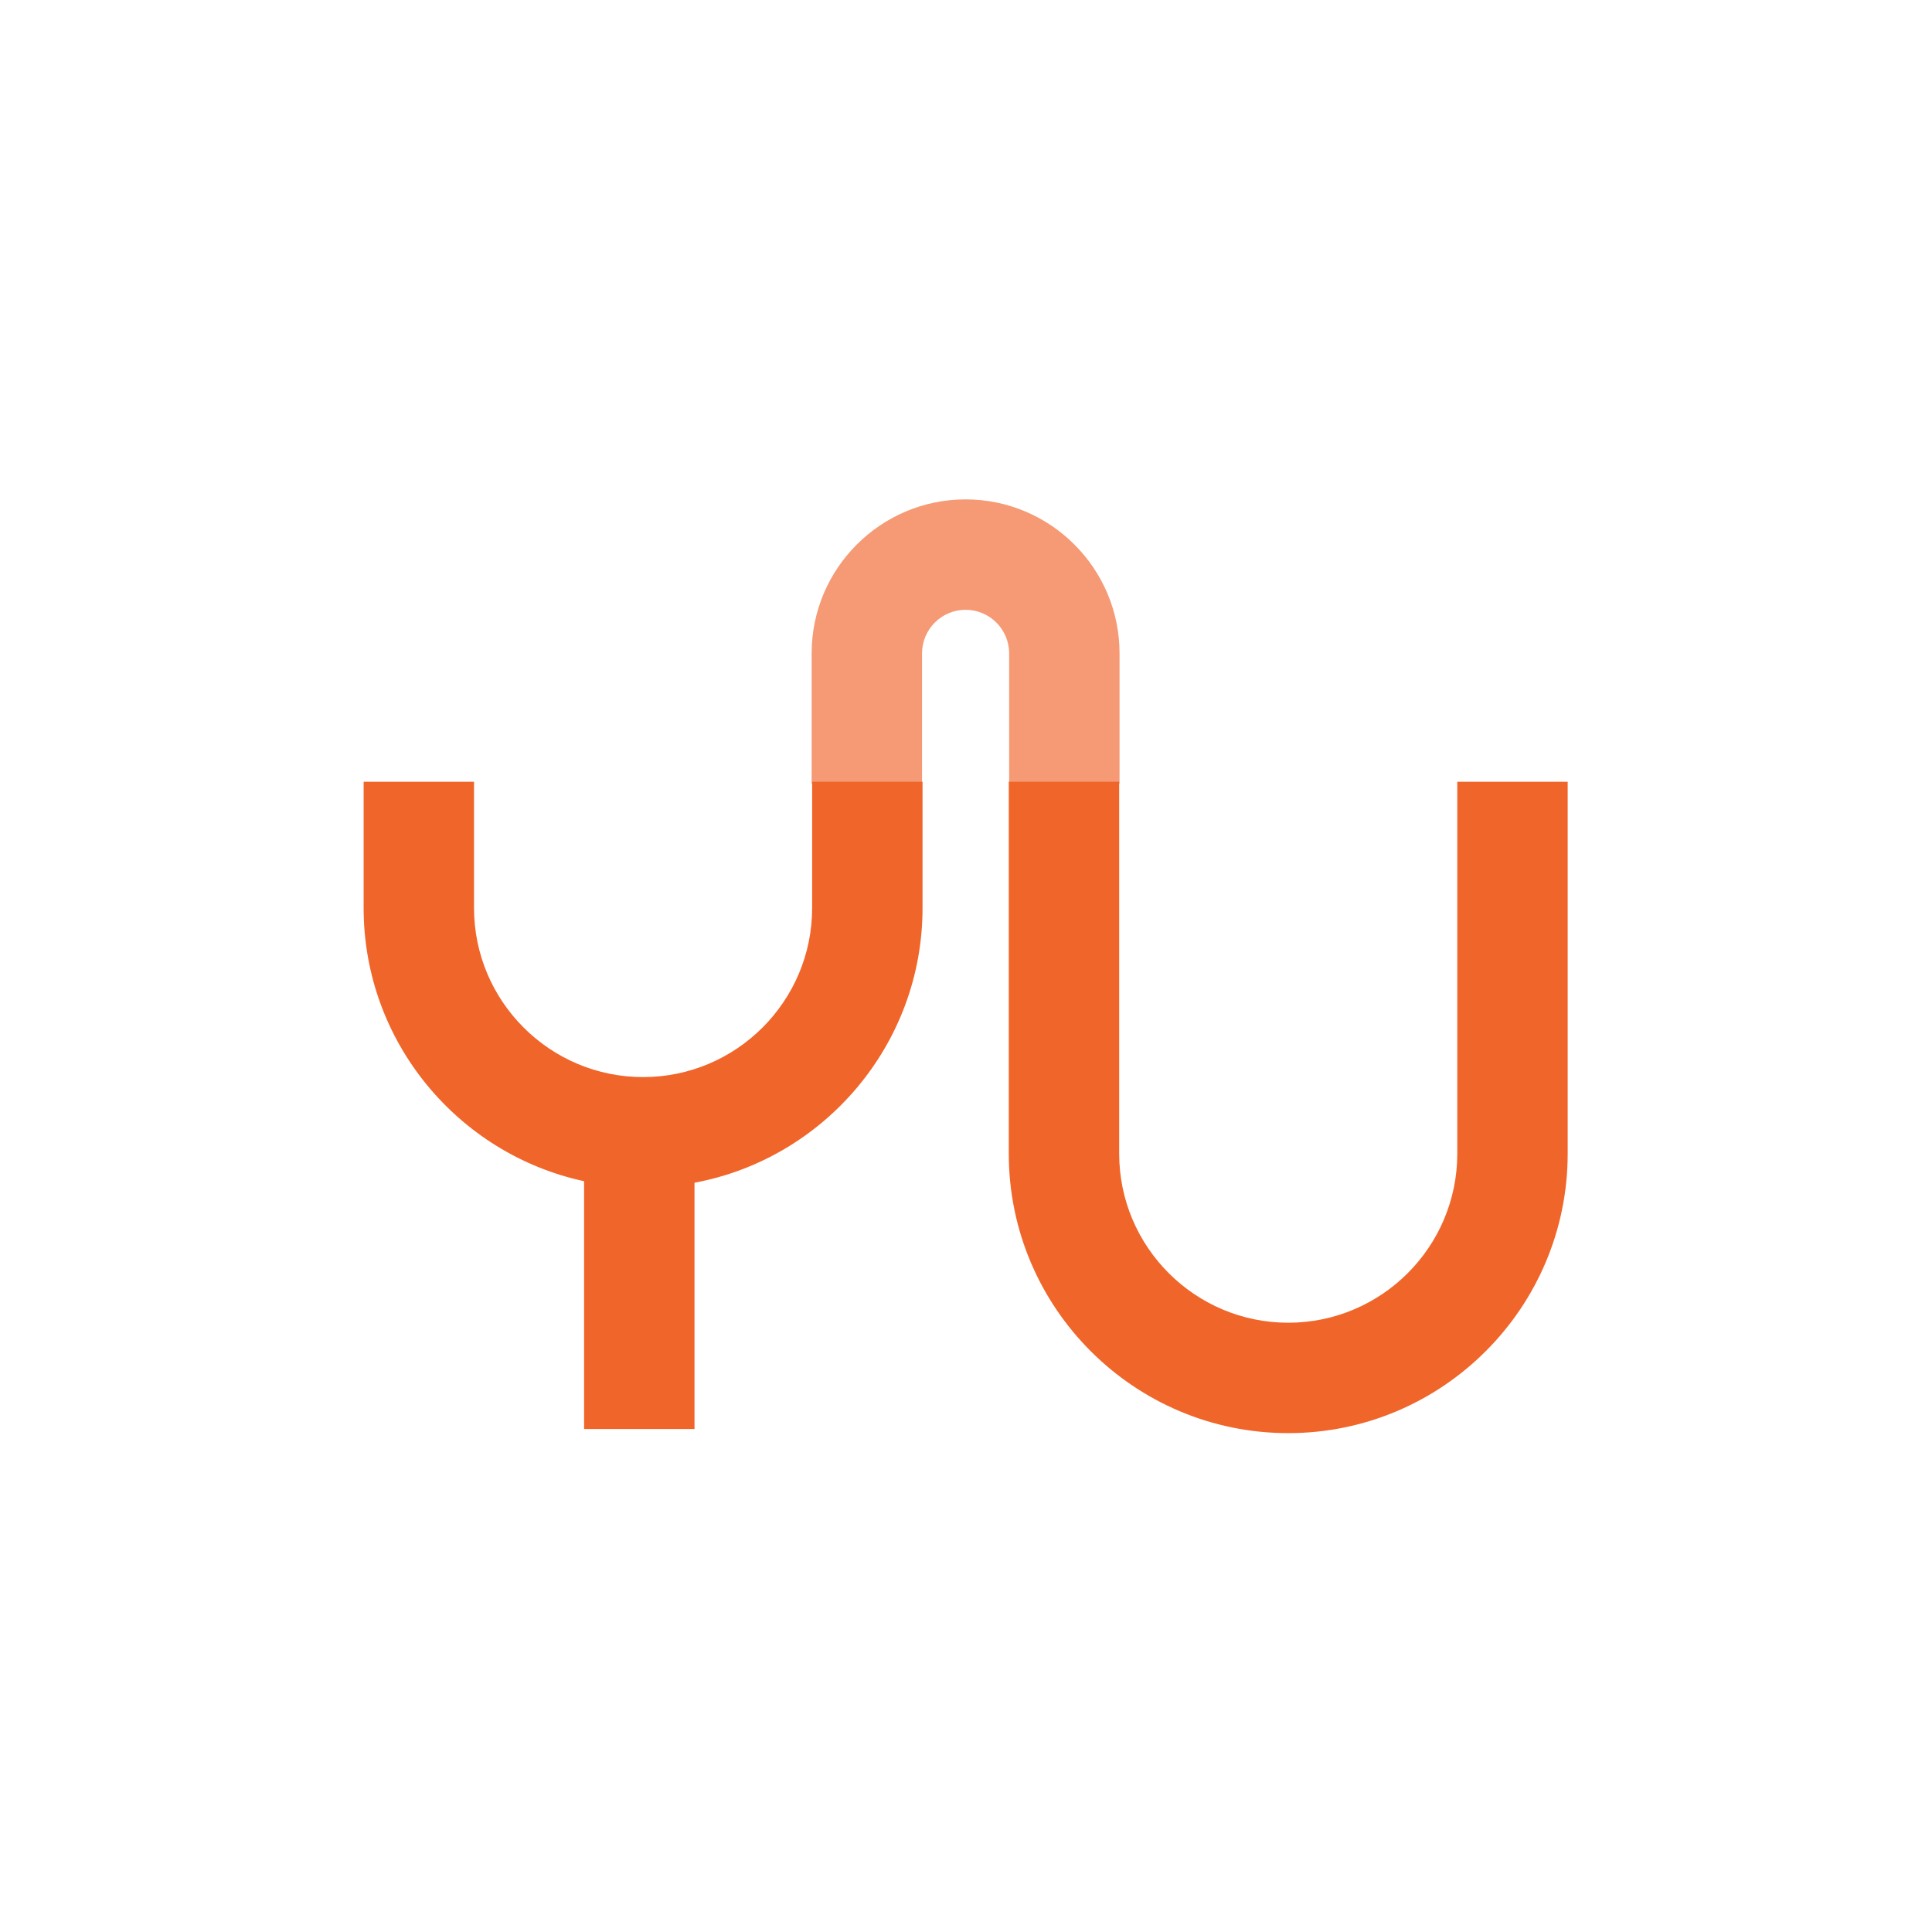
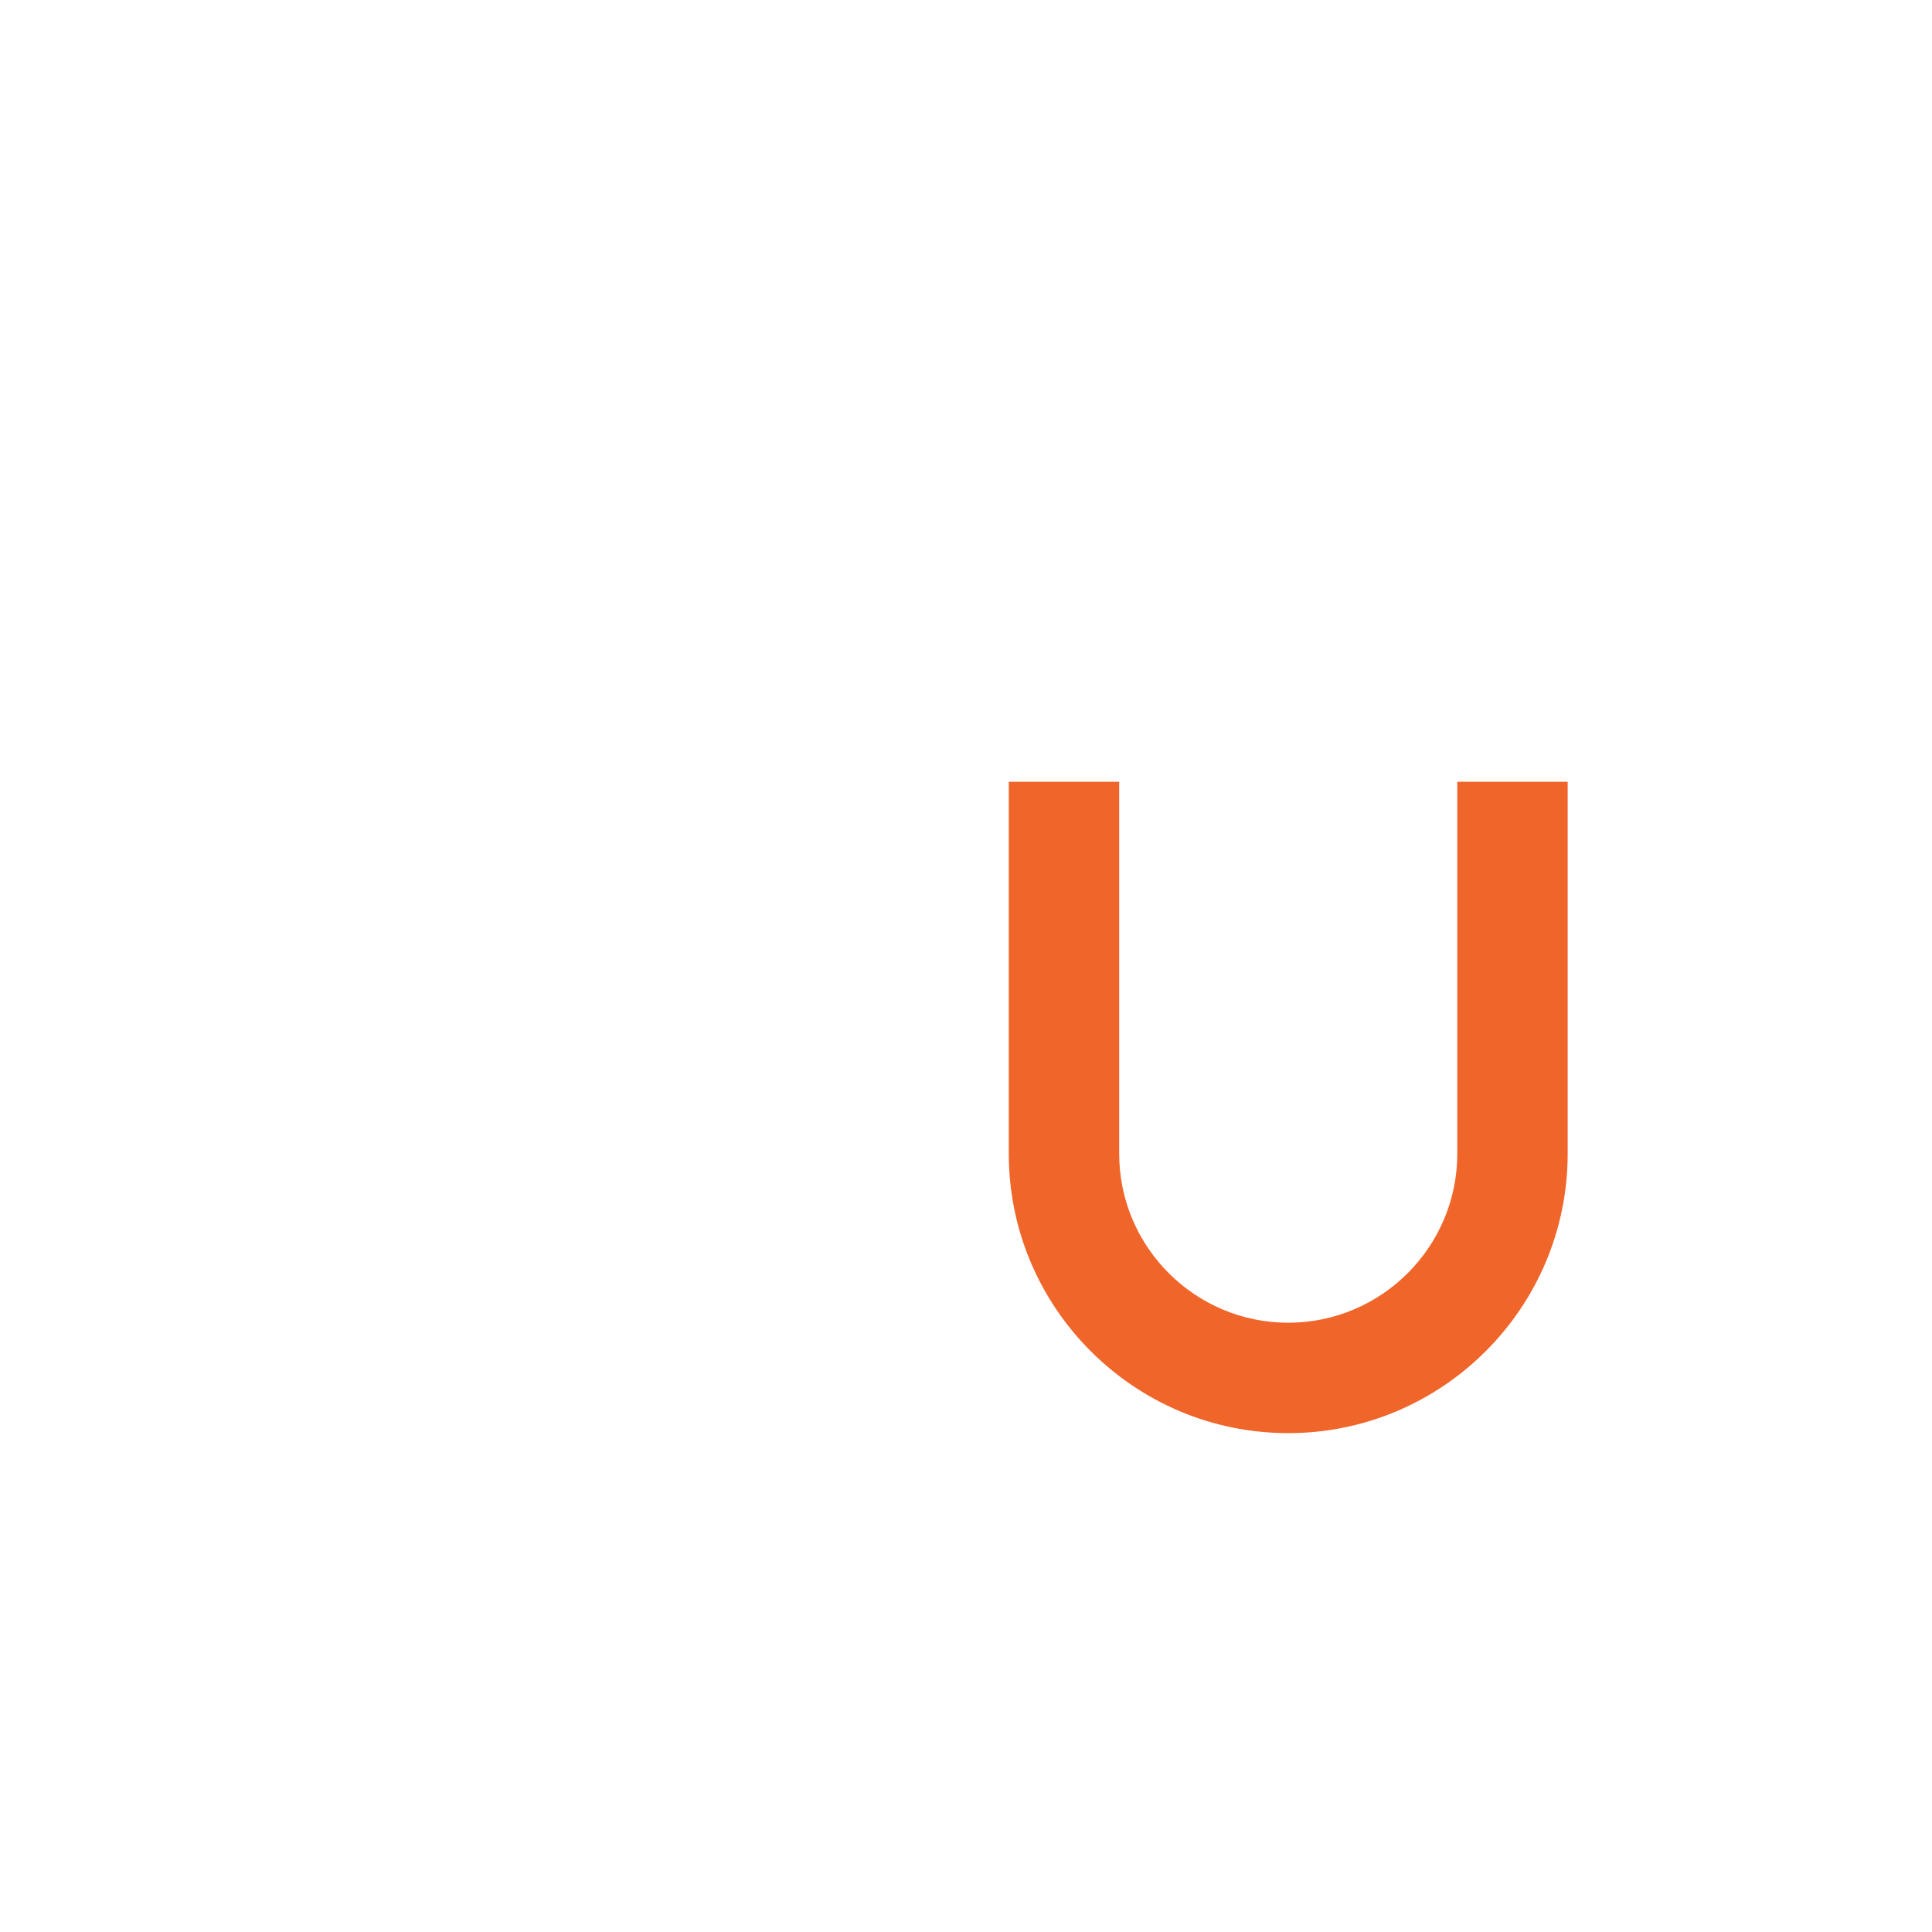
<svg xmlns="http://www.w3.org/2000/svg" data-bbox="263.5 361.88 872.5 676.62" viewBox="0 0 1400 1400" data-type="color">
  <g>
-     <path d="M811.26 567.68h-80v-94.24c0-17.4-14.16-31.56-31.56-31.56s-31.56 14.16-31.56 31.56v94.24h-80v-94.24c0-61.52 50.05-111.56 111.56-111.56s111.56 50.05 111.56 111.56v94.24z" fill="#f0652a" opacity=".65" data-color="1" />
-     <path d="M588.5 566.5V658c0 67.55-54.95 122.5-122.5 122.5S343.5 725.55 343.5 658v-91.5h-80V658c0 97 68.56 178.27 159.76 197.95v179.55h80V857.05C597.18 839.51 668.5 756.93 668.5 658v-91.5h-80z" fill="#f0652a" data-color="1" />
    <path d="M933.5 1038.5C821.84 1038.5 731 947.66 731 836V566.5h80V836c0 67.55 54.95 122.5 122.5 122.5S1056 903.55 1056 836V566.5h80V836c0 111.66-90.84 202.5-202.5 202.5z" fill="#f0652a" data-color="1" />
  </g>
</svg>